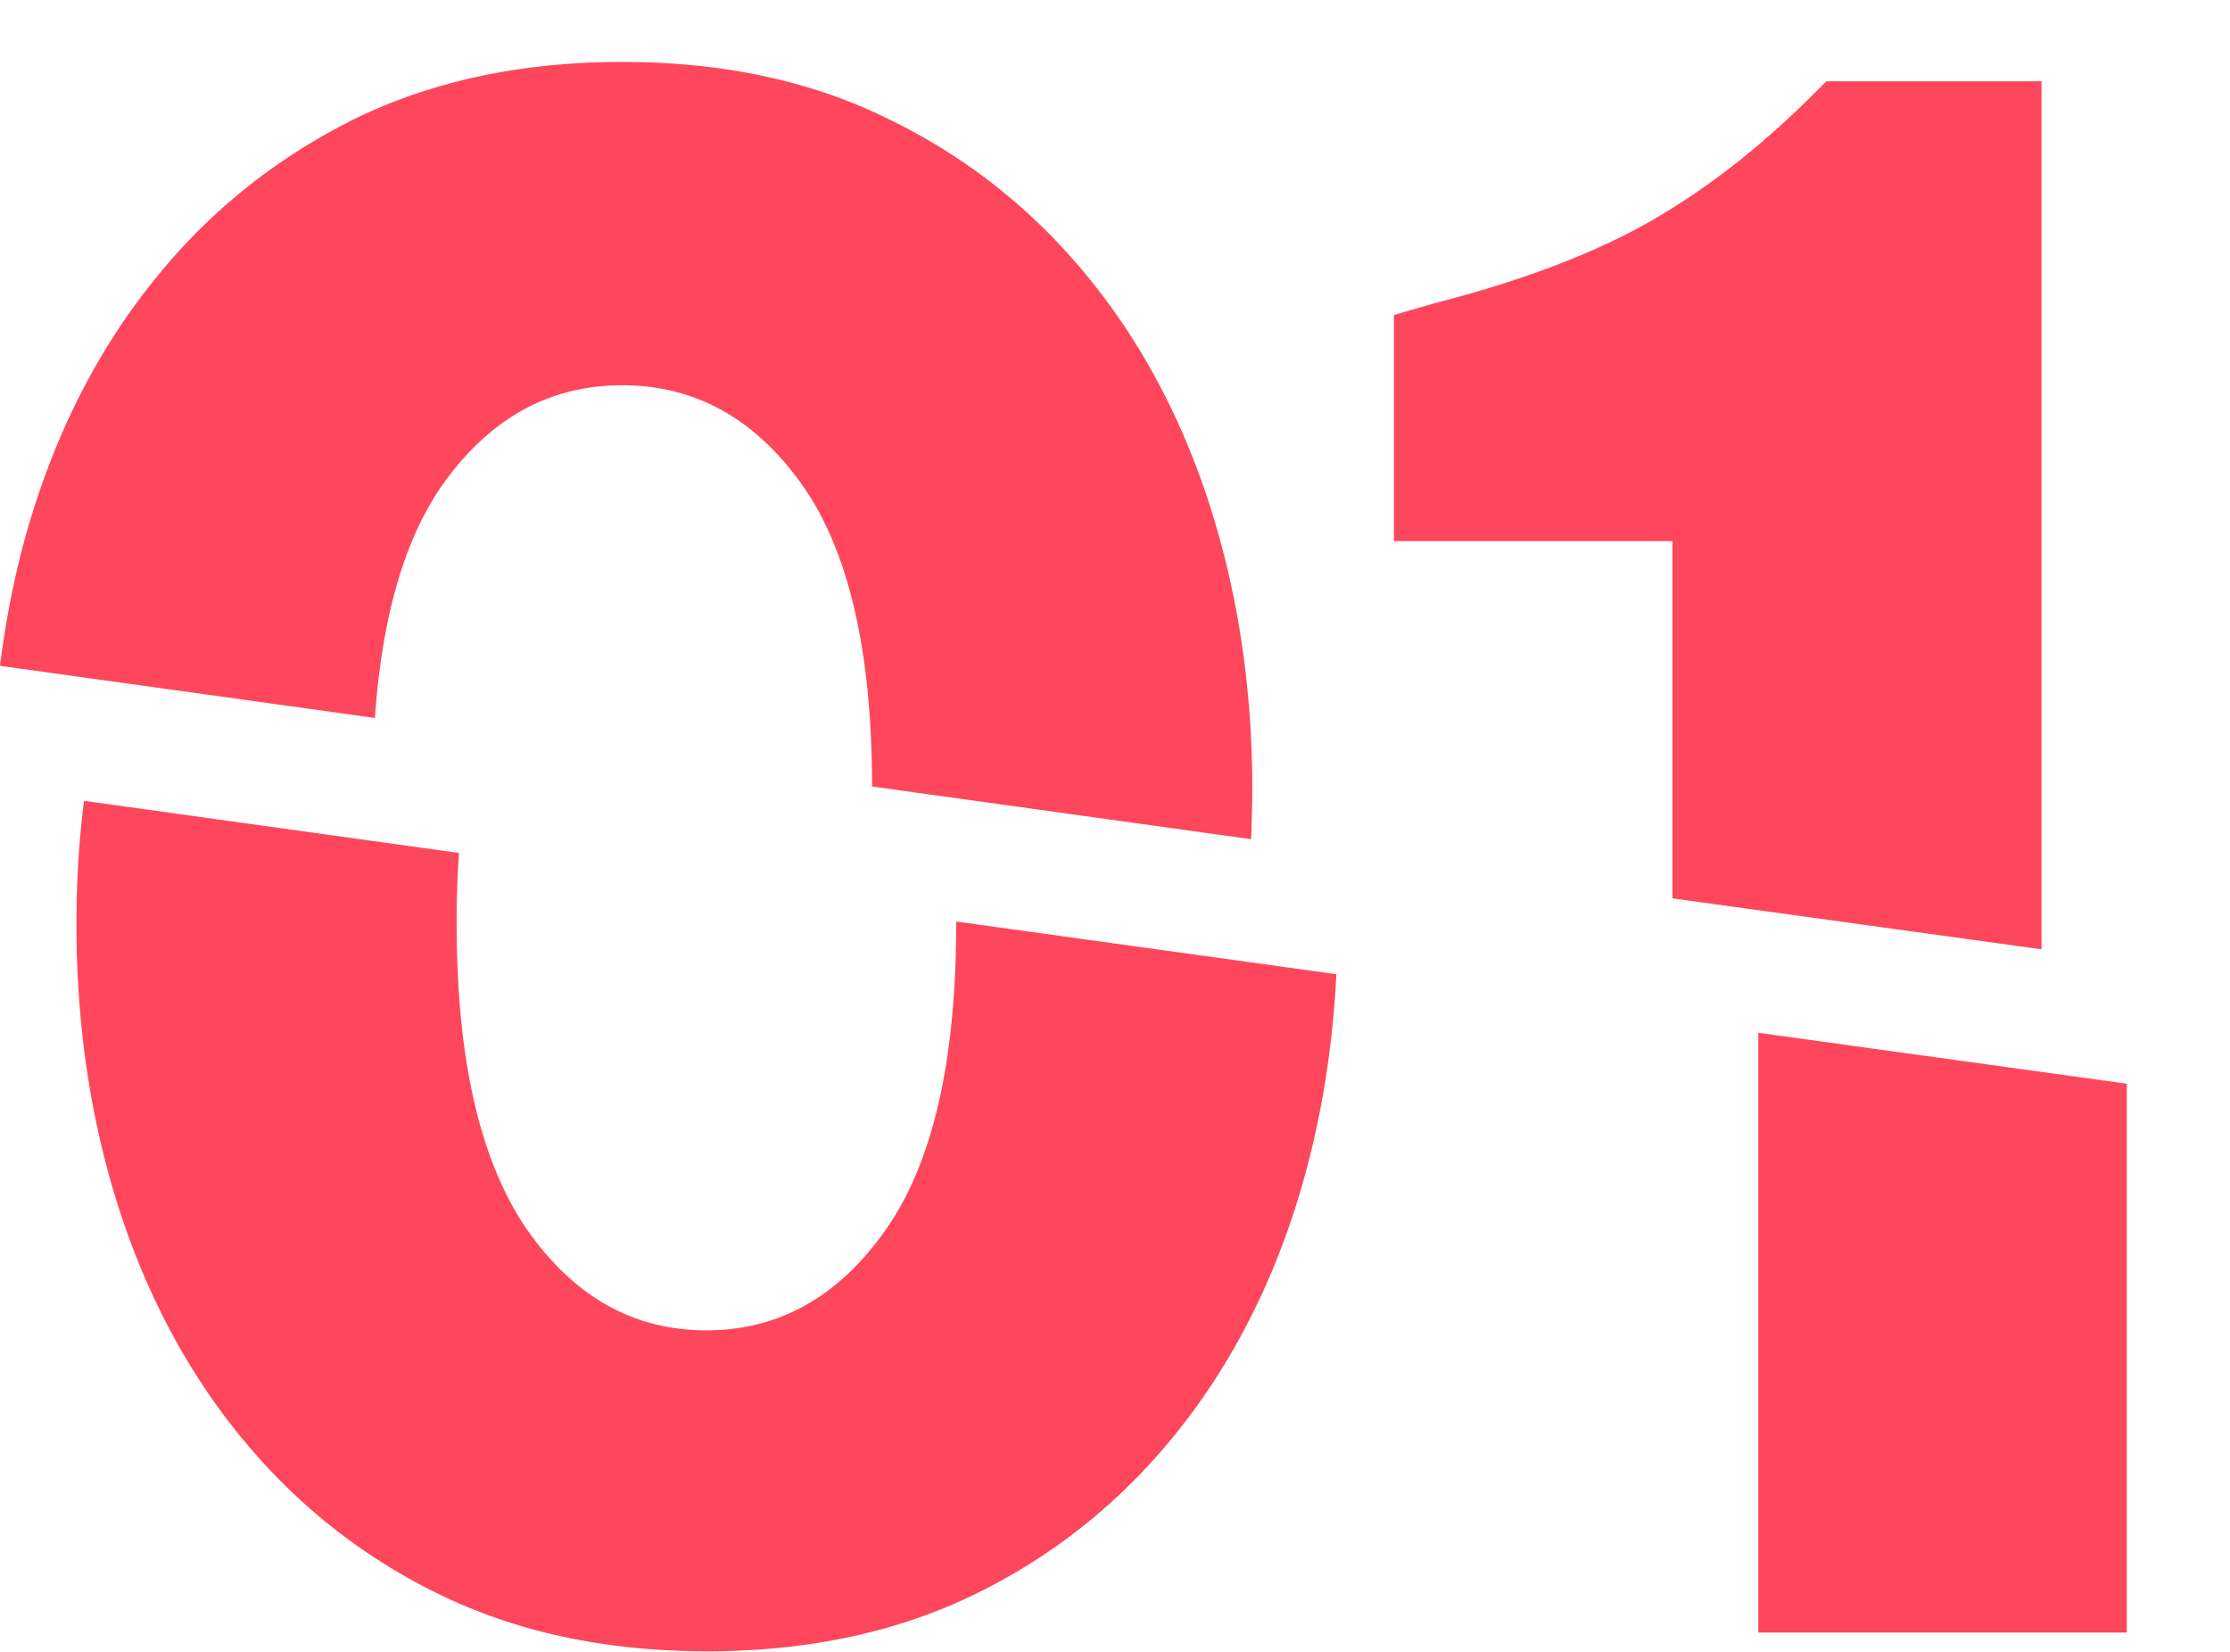
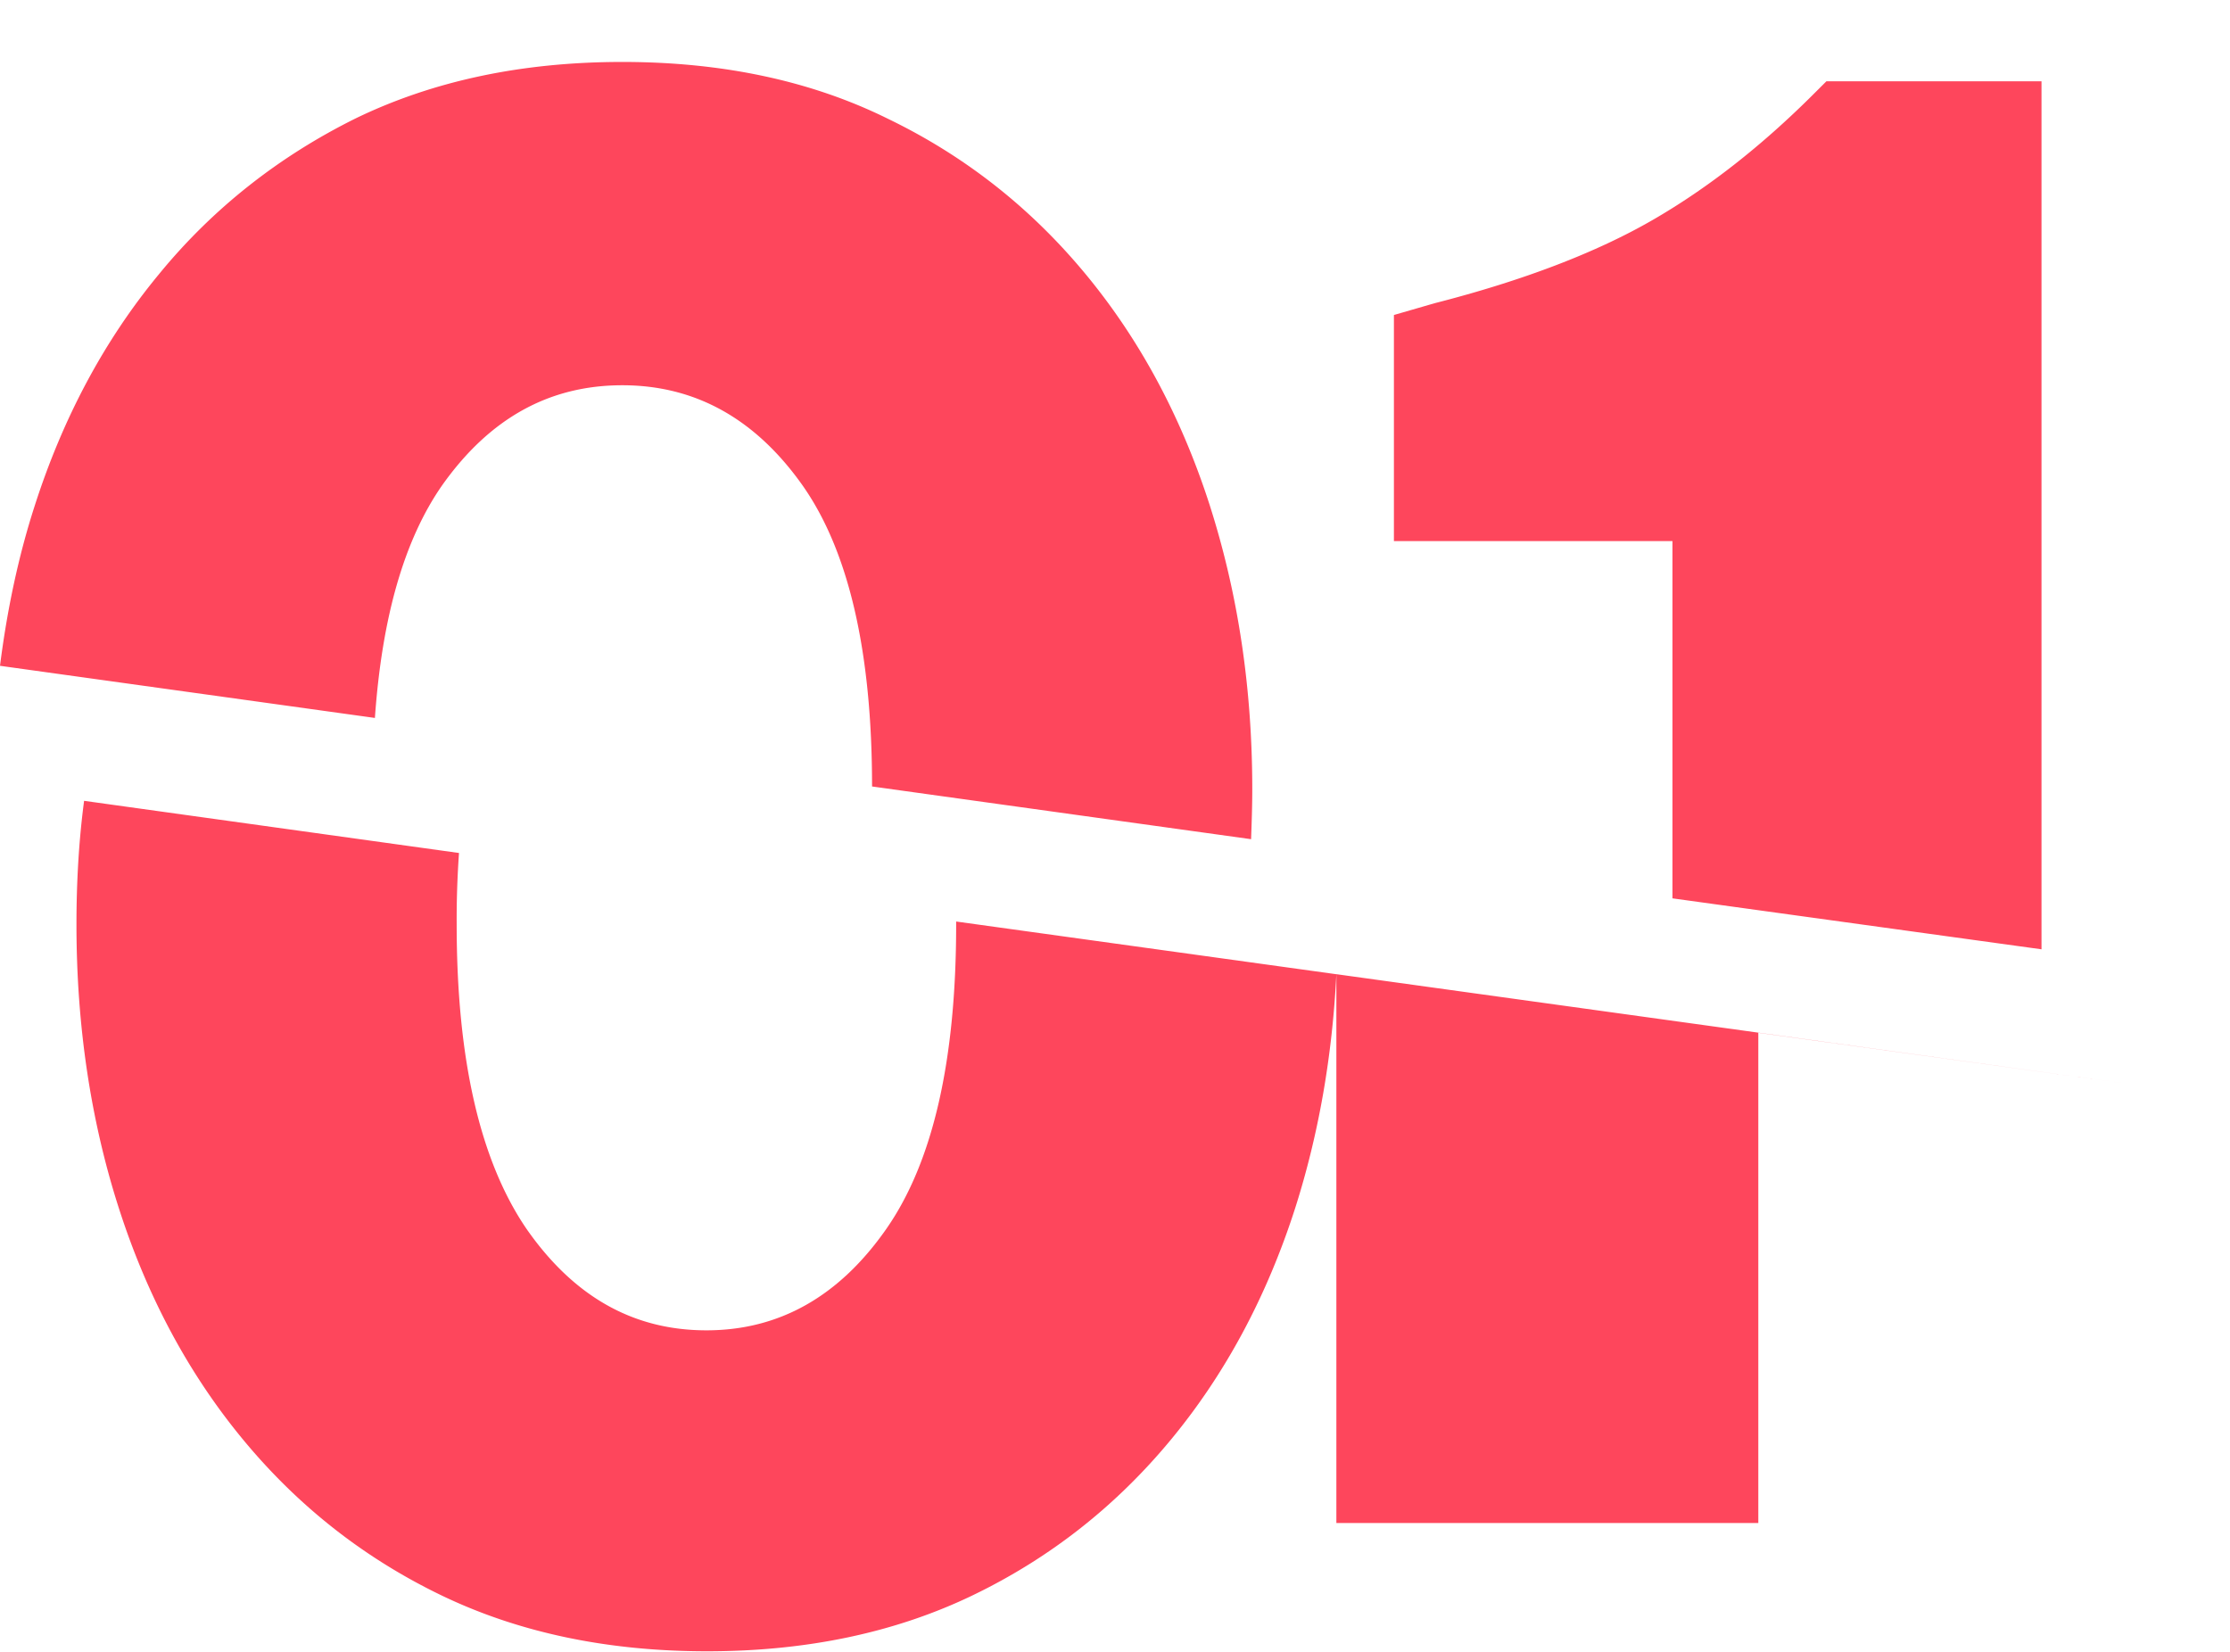
<svg xmlns="http://www.w3.org/2000/svg" width="108" height="80" fill="none">
-   <path fill="#FE465C" d="M58.599 24.502c-1.366-4.255-3.358-8-6.005-11.205-2.647-3.206-5.834-5.73-9.591-7.545C39.275 3.908 34.977 3 30.139 3c-4.838 0-9.136.908-12.892 2.723-3.729 1.844-6.944 4.369-9.563 7.574-2.647 3.205-4.639 6.95-6.005 11.204C.882 26.97.342 29.552 0 32.245l18.157 2.525c.342-4.879 1.423-8.652 3.273-11.29 2.277-3.205 5.151-4.822 8.709-4.822 3.529 0 6.432 1.617 8.709 4.822 2.248 3.177 3.386 8.056 3.386 14.609l18.357 2.553c.028-.794.057-1.589.057-2.411 0-4.88-.683-9.446-2.05-13.73ZM88.454 3.937l-.654.652c-2.476 2.468-5.066 4.51-7.77 6.07-2.704 1.56-6.233 2.922-10.558 4.028l-1.964.568v10.949h13.49v17.303l17.873 2.468V3.937H88.454ZM64.721 47.18c-.2 3.972-.854 7.745-1.992 11.319-1.366 4.255-3.358 7.999-6.005 11.204-2.647 3.206-5.834 5.73-9.591 7.546-3.757 1.815-8.054 2.723-12.893 2.723-4.838 0-9.135-.908-12.892-2.723-3.756-1.816-6.944-4.34-9.59-7.546-2.648-3.205-4.64-6.95-6.006-11.204-1.366-4.255-2.049-8.85-2.049-13.73 0-2.042.114-4.056.37-5.985L22.23 41.31a45.335 45.335 0 0 0-.113 3.46c0 6.553 1.138 11.46 3.386 14.75 2.277 3.263 5.152 4.908 8.71 4.908 3.528 0 6.431-1.645 8.708-4.907 2.276-3.262 3.386-8.198 3.386-14.75v-.142l18.414 2.553Zm38.28 5.304v26.58H85.156V50.017l17.845 2.467Z" />
+   <path fill="#FE465C" d="M58.599 24.502c-1.366-4.255-3.358-8-6.005-11.205-2.647-3.206-5.834-5.73-9.591-7.545C39.275 3.908 34.977 3 30.139 3c-4.838 0-9.136.908-12.892 2.723-3.729 1.844-6.944 4.369-9.563 7.574-2.647 3.205-4.639 6.95-6.005 11.204C.882 26.97.342 29.552 0 32.245l18.157 2.525c.342-4.879 1.423-8.652 3.273-11.29 2.277-3.205 5.151-4.822 8.709-4.822 3.529 0 6.432 1.617 8.709 4.822 2.248 3.177 3.386 8.056 3.386 14.609l18.357 2.553c.028-.794.057-1.589.057-2.411 0-4.88-.683-9.446-2.05-13.73ZM88.454 3.937l-.654.652c-2.476 2.468-5.066 4.51-7.77 6.07-2.704 1.56-6.233 2.922-10.558 4.028l-1.964.568v10.949h13.49v17.303l17.873 2.468V3.937H88.454ZM64.721 47.18c-.2 3.972-.854 7.745-1.992 11.319-1.366 4.255-3.358 7.999-6.005 11.204-2.647 3.206-5.834 5.73-9.591 7.546-3.757 1.815-8.054 2.723-12.893 2.723-4.838 0-9.135-.908-12.892-2.723-3.756-1.816-6.944-4.34-9.59-7.546-2.648-3.205-4.64-6.95-6.006-11.204-1.366-4.255-2.049-8.85-2.049-13.73 0-2.042.114-4.056.37-5.985L22.23 41.31a45.335 45.335 0 0 0-.113 3.46c0 6.553 1.138 11.46 3.386 14.75 2.277 3.263 5.152 4.908 8.71 4.908 3.528 0 6.431-1.645 8.708-4.907 2.276-3.262 3.386-8.198 3.386-14.75v-.142l18.414 2.553Zv26.58H85.156V50.017l17.845 2.467Z" />
</svg>